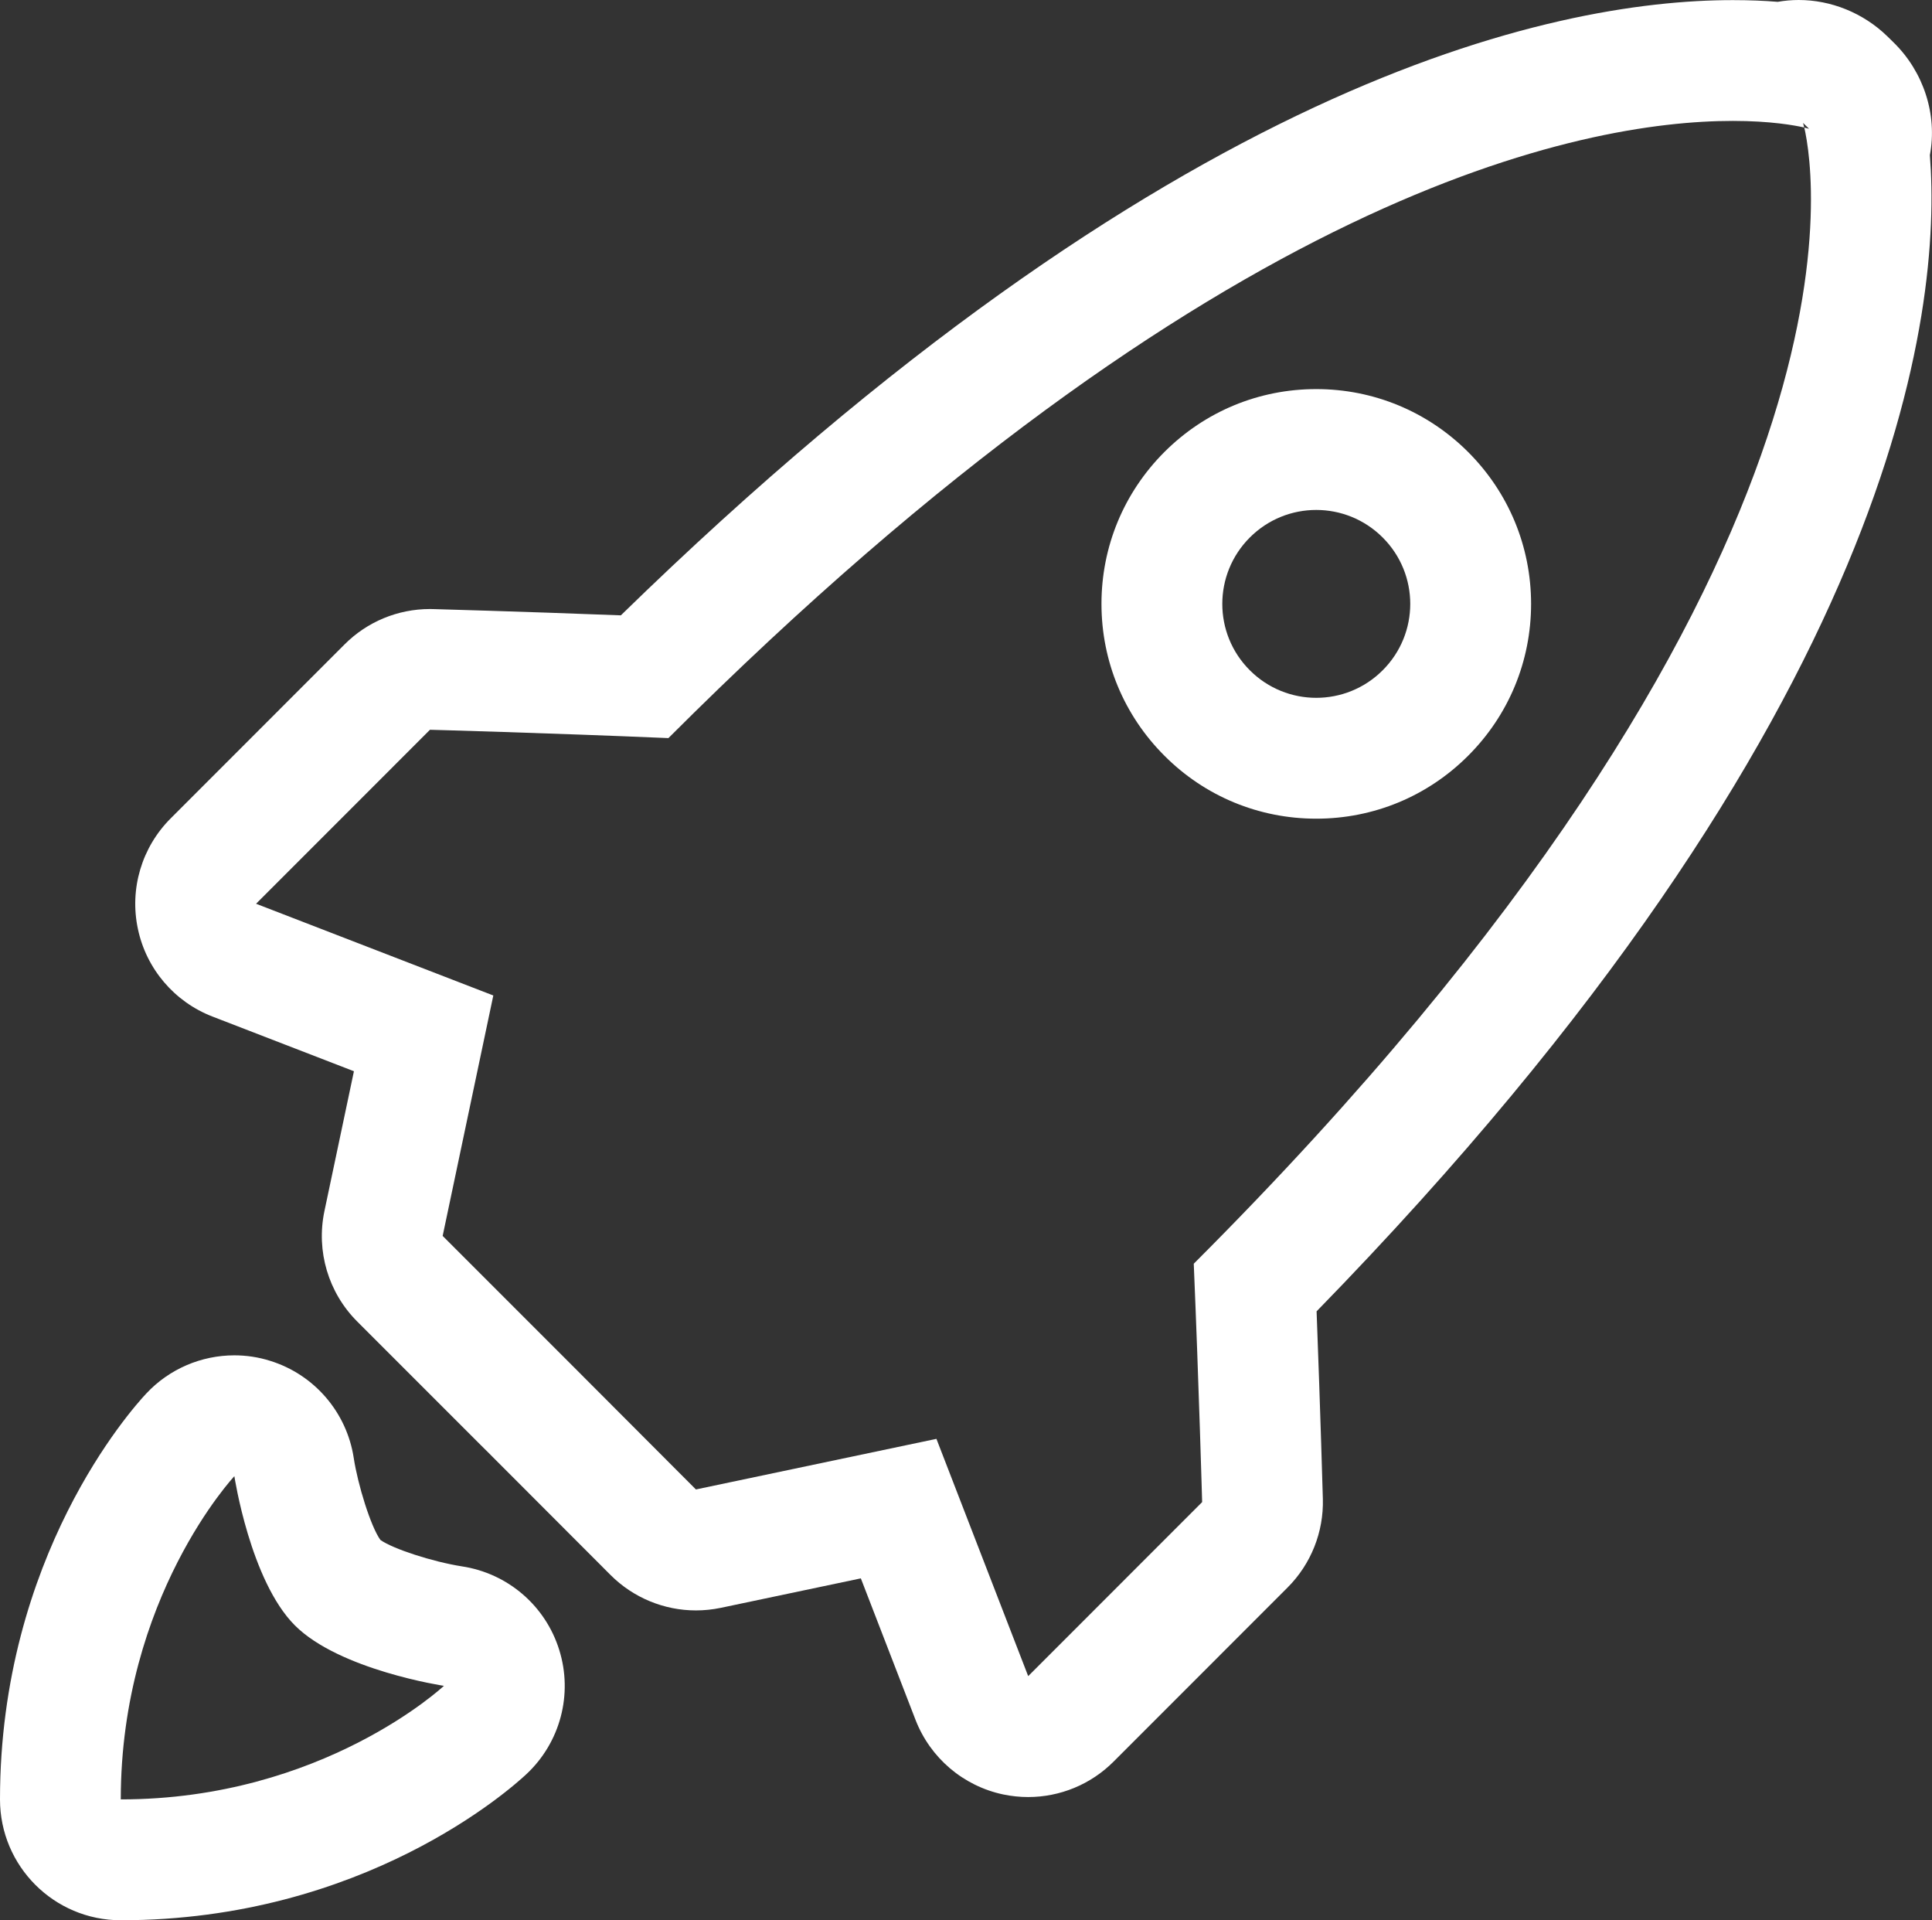
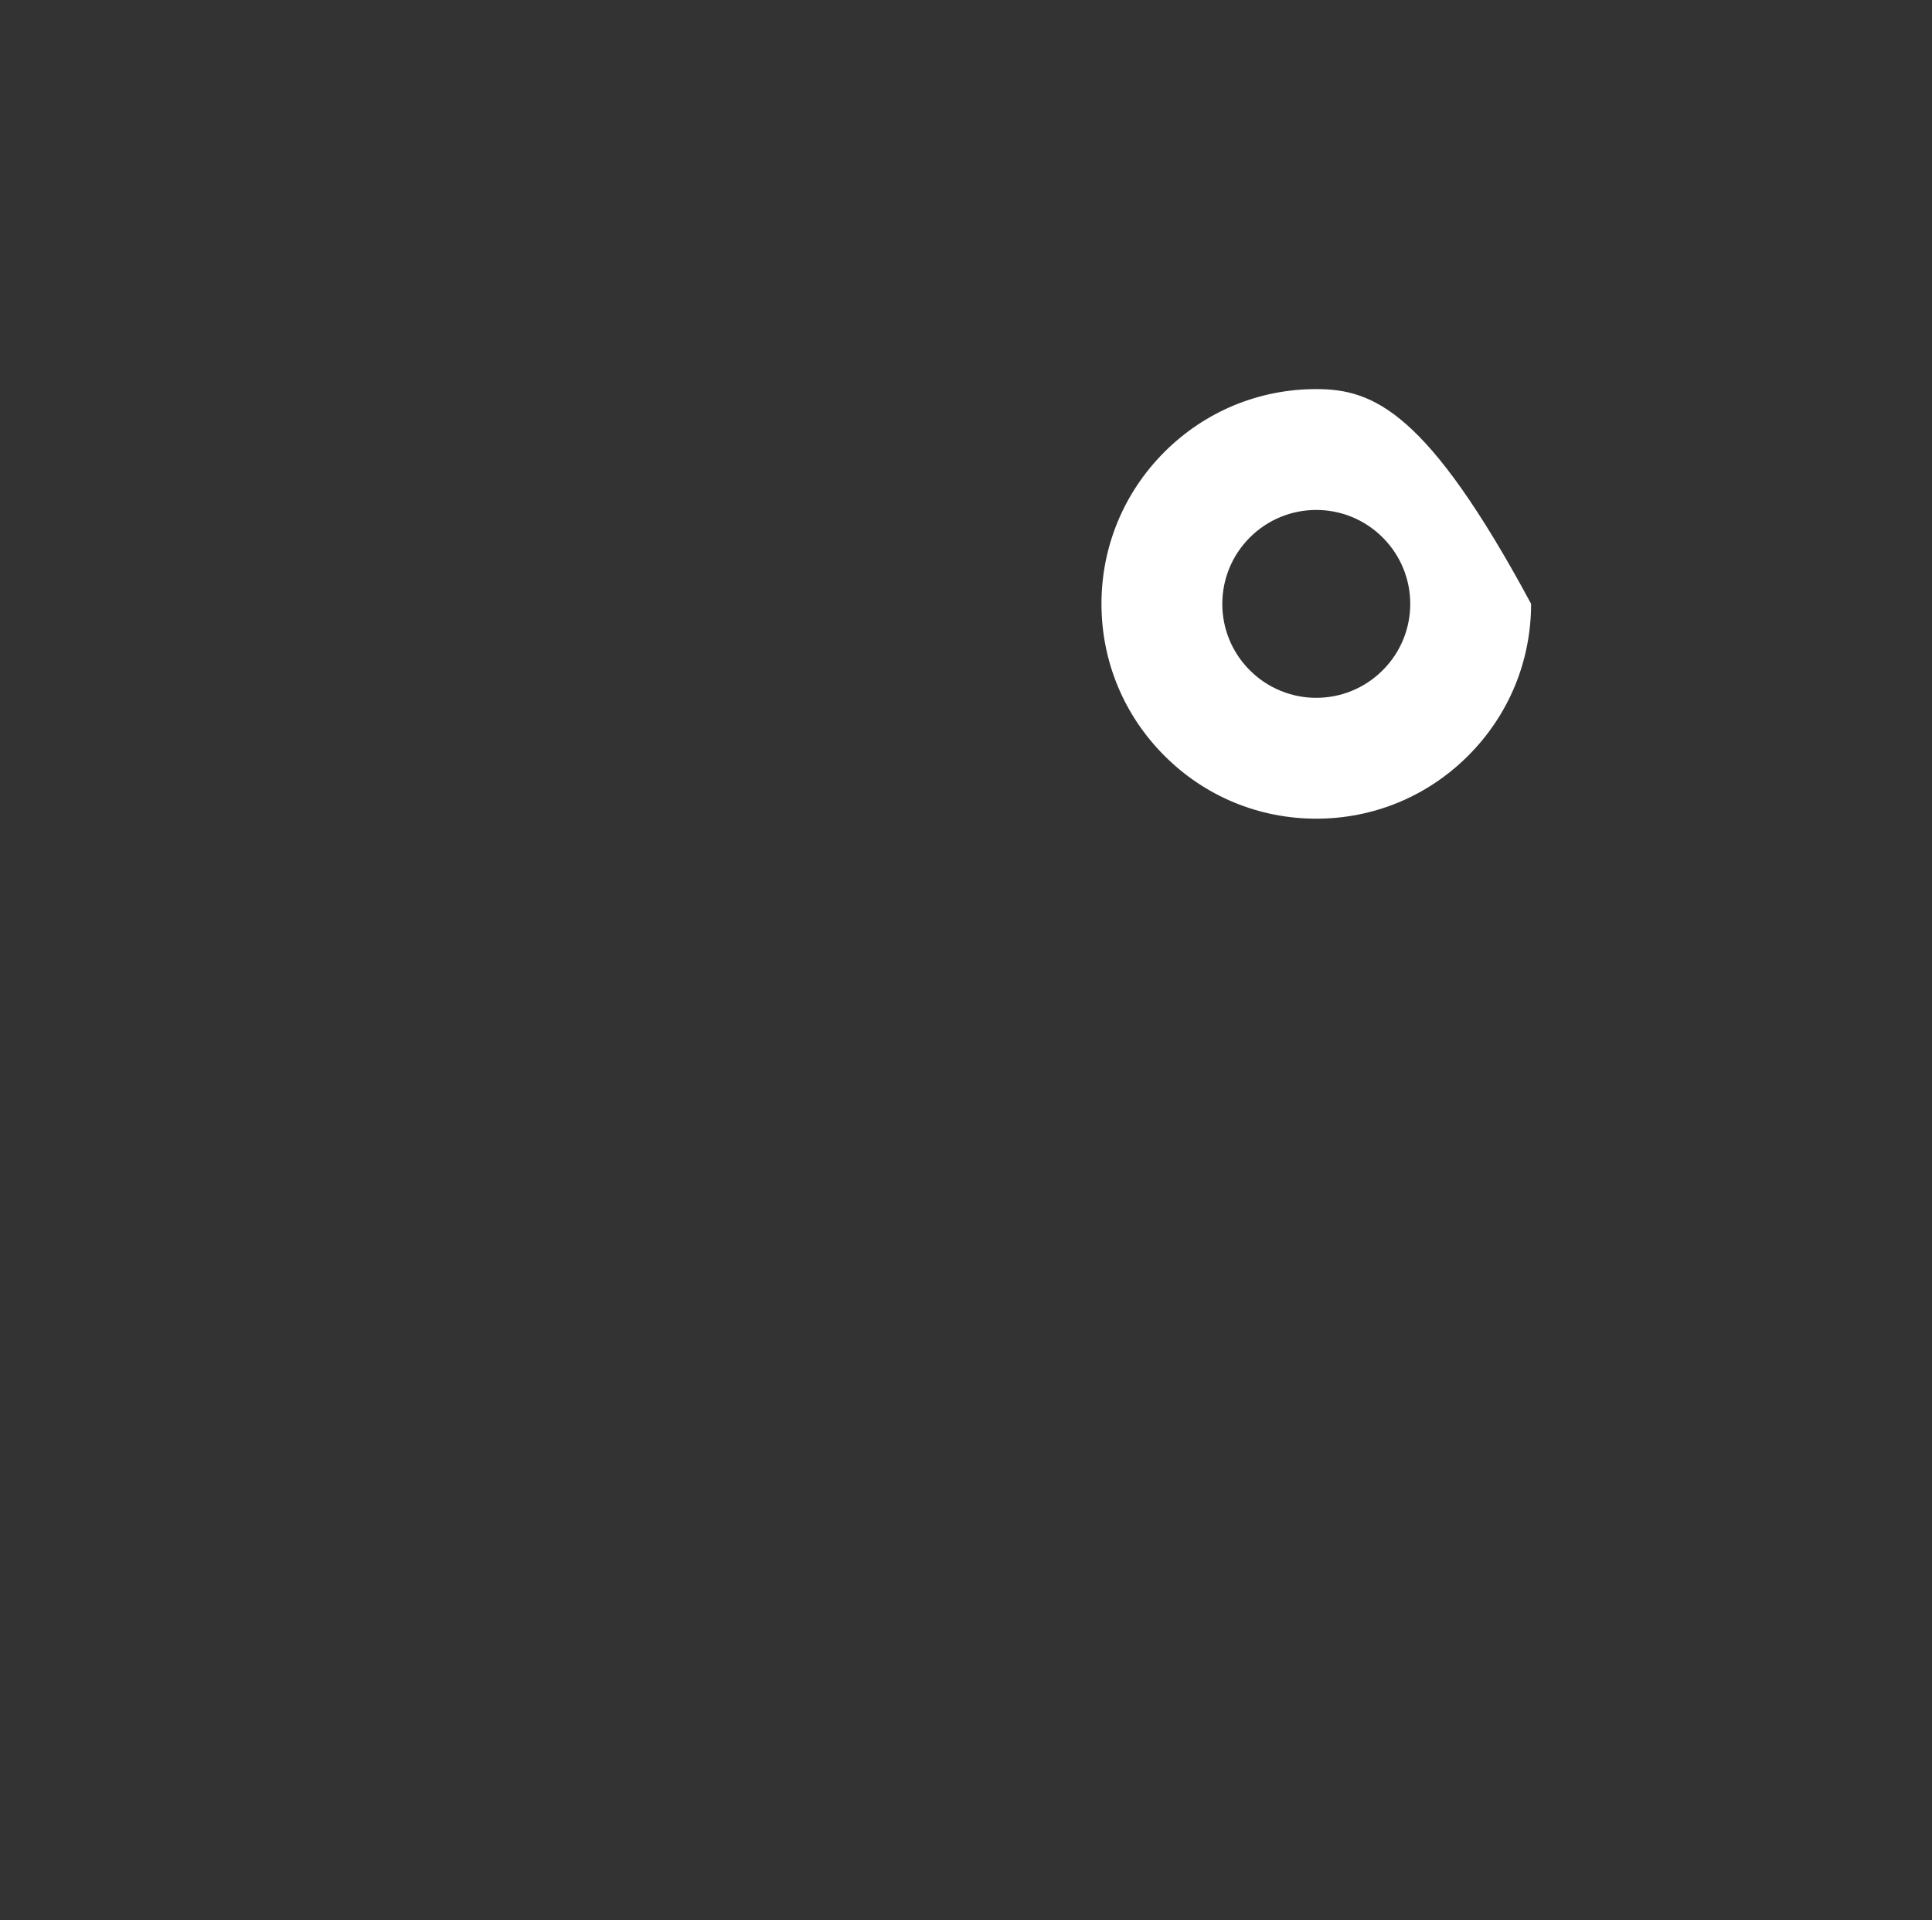
<svg xmlns="http://www.w3.org/2000/svg" version="1.1" id="Layer_1" x="0px" y="0px" width="33.642px" height="33.43px" viewBox="0 0 33.642 33.43" enable-background="new 0 0 33.642 33.43" xml:space="preserve">
  <rect x="0" y="0" width="33.642" height="33.43" fill="#333333" stroke="none" />
-   <path fill="#FFFFFF" d="M30.174,2.105c0.658,0,1.076,0.077,1.244,0.115c0.188,0.815,1.345,7.808-10.631,19.781  c0.089,2.113,0.146,4.15,0.146,4.15l-3.029,3.03l-1.598-4.131l-4.188,0.881l-2.151-2.155l-0.104-0.104l-2.155-2.155l0.882-4.186  l-4.131-1.597l3.028-3.029c0,0,2.037,0.055,4.152,0.145C21.186,3.306,27.565,2.105,30.174,2.105 M31.397,2.14l0.104,0.102  c0,0-0.028-0.008-0.084-0.021C31.405,2.167,31.397,2.14,31.397,2.14 M31.321,0c-0.123,0-0.245,0.011-0.366,0.032  c-0.229-0.019-0.49-0.03-0.781-0.03l0,0l0,0c-3.161,0-9.828,1.411-19.363,10.711c-1.767-0.068-3.268-0.109-3.268-0.109  c-0.019,0-0.038-0.001-0.057-0.001c-0.558,0-1.093,0.221-1.487,0.617l-3.028,3.029c-0.503,0.503-0.718,1.226-0.57,1.922  c0.146,0.696,0.636,1.271,1.299,1.527l2.463,0.952l-0.514,2.436c-0.146,0.696,0.068,1.418,0.571,1.921l2.155,2.155l0.111,0.11  l2.144,2.147c0.398,0.399,0.936,0.618,1.488,0.618c0.144,0,0.289-0.015,0.434-0.045l2.438-0.513l0.952,2.463  c0.257,0.663,0.831,1.152,1.527,1.299c0.145,0.03,0.29,0.045,0.435,0.045c0.552,0,1.089-0.218,1.487-0.617l3.029-3.03  c0.409-0.409,0.631-0.967,0.615-1.545c0,0-0.042-1.499-0.109-3.264C33.107,12.392,33.813,5.363,33.605,2.7  c0.133-0.698-0.105-1.45-0.638-1.967l-0.104-0.102C32.443,0.223,31.881,0,31.321,0L31.321,0z" />
-   <path fill="#FFFFFF" d="M4.081,25.7c0,0,0.276,1.818,1.053,2.597C5.912,29.076,7.73,29.35,7.73,29.35s-2.109,1.977-5.627,1.977  C2.104,27.809,4.081,25.7,4.081,25.7 M4.081,23.596c-0.572,0-1.131,0.234-1.534,0.665C2.286,24.539,0,27.1,0,31.327  c0,1.162,0.941,2.104,2.104,2.104c4.228,0,6.787-2.285,7.065-2.546c0.588-0.551,0.81-1.39,0.569-2.16  c-0.239-0.77-0.897-1.334-1.695-1.455c-0.514-0.081-1.201-0.305-1.419-0.46c-0.17-0.236-0.394-0.966-0.464-1.425  c-0.121-0.796-0.686-1.454-1.455-1.693C4.5,23.627,4.289,23.596,4.081,23.596L4.081,23.596z" />
-   <path fill="#FFFFFF" d="M22.92,8.878c0.418,0,0.837,0.16,1.156,0.479c0.641,0.639,0.641,1.674,0,2.313  c-0.319,0.319-0.738,0.479-1.156,0.479s-0.837-0.16-1.156-0.479c-0.641-0.639-0.639-1.675,0-2.313  C22.083,9.038,22.501,8.878,22.92,8.878 M22.92,6.774L22.92,6.774c-0.999,0-1.938,0.389-2.645,1.096  c-0.706,0.707-1.096,1.647-1.095,2.646c0.001,0.999,0.391,1.937,1.098,2.643c0.704,0.705,1.644,1.094,2.642,1.094  s1.938-0.389,2.644-1.095c0.707-0.706,1.097-1.646,1.097-2.646c-0.001-0.999-0.391-1.938-1.099-2.645  C24.857,7.164,23.918,6.774,22.92,6.774L22.92,6.774z" />
+   <path fill="#FFFFFF" d="M22.92,8.878c0.418,0,0.837,0.16,1.156,0.479c0.641,0.639,0.641,1.674,0,2.313  c-0.319,0.319-0.738,0.479-1.156,0.479s-0.837-0.16-1.156-0.479c-0.641-0.639-0.639-1.675,0-2.313  C22.083,9.038,22.501,8.878,22.92,8.878 M22.92,6.774L22.92,6.774c-0.999,0-1.938,0.389-2.645,1.096  c-0.706,0.707-1.096,1.647-1.095,2.646c0.001,0.999,0.391,1.937,1.098,2.643c0.704,0.705,1.644,1.094,2.642,1.094  s1.938-0.389,2.644-1.095c0.707-0.706,1.097-1.646,1.097-2.646C24.857,7.164,23.918,6.774,22.92,6.774L22.92,6.774z" />
</svg>